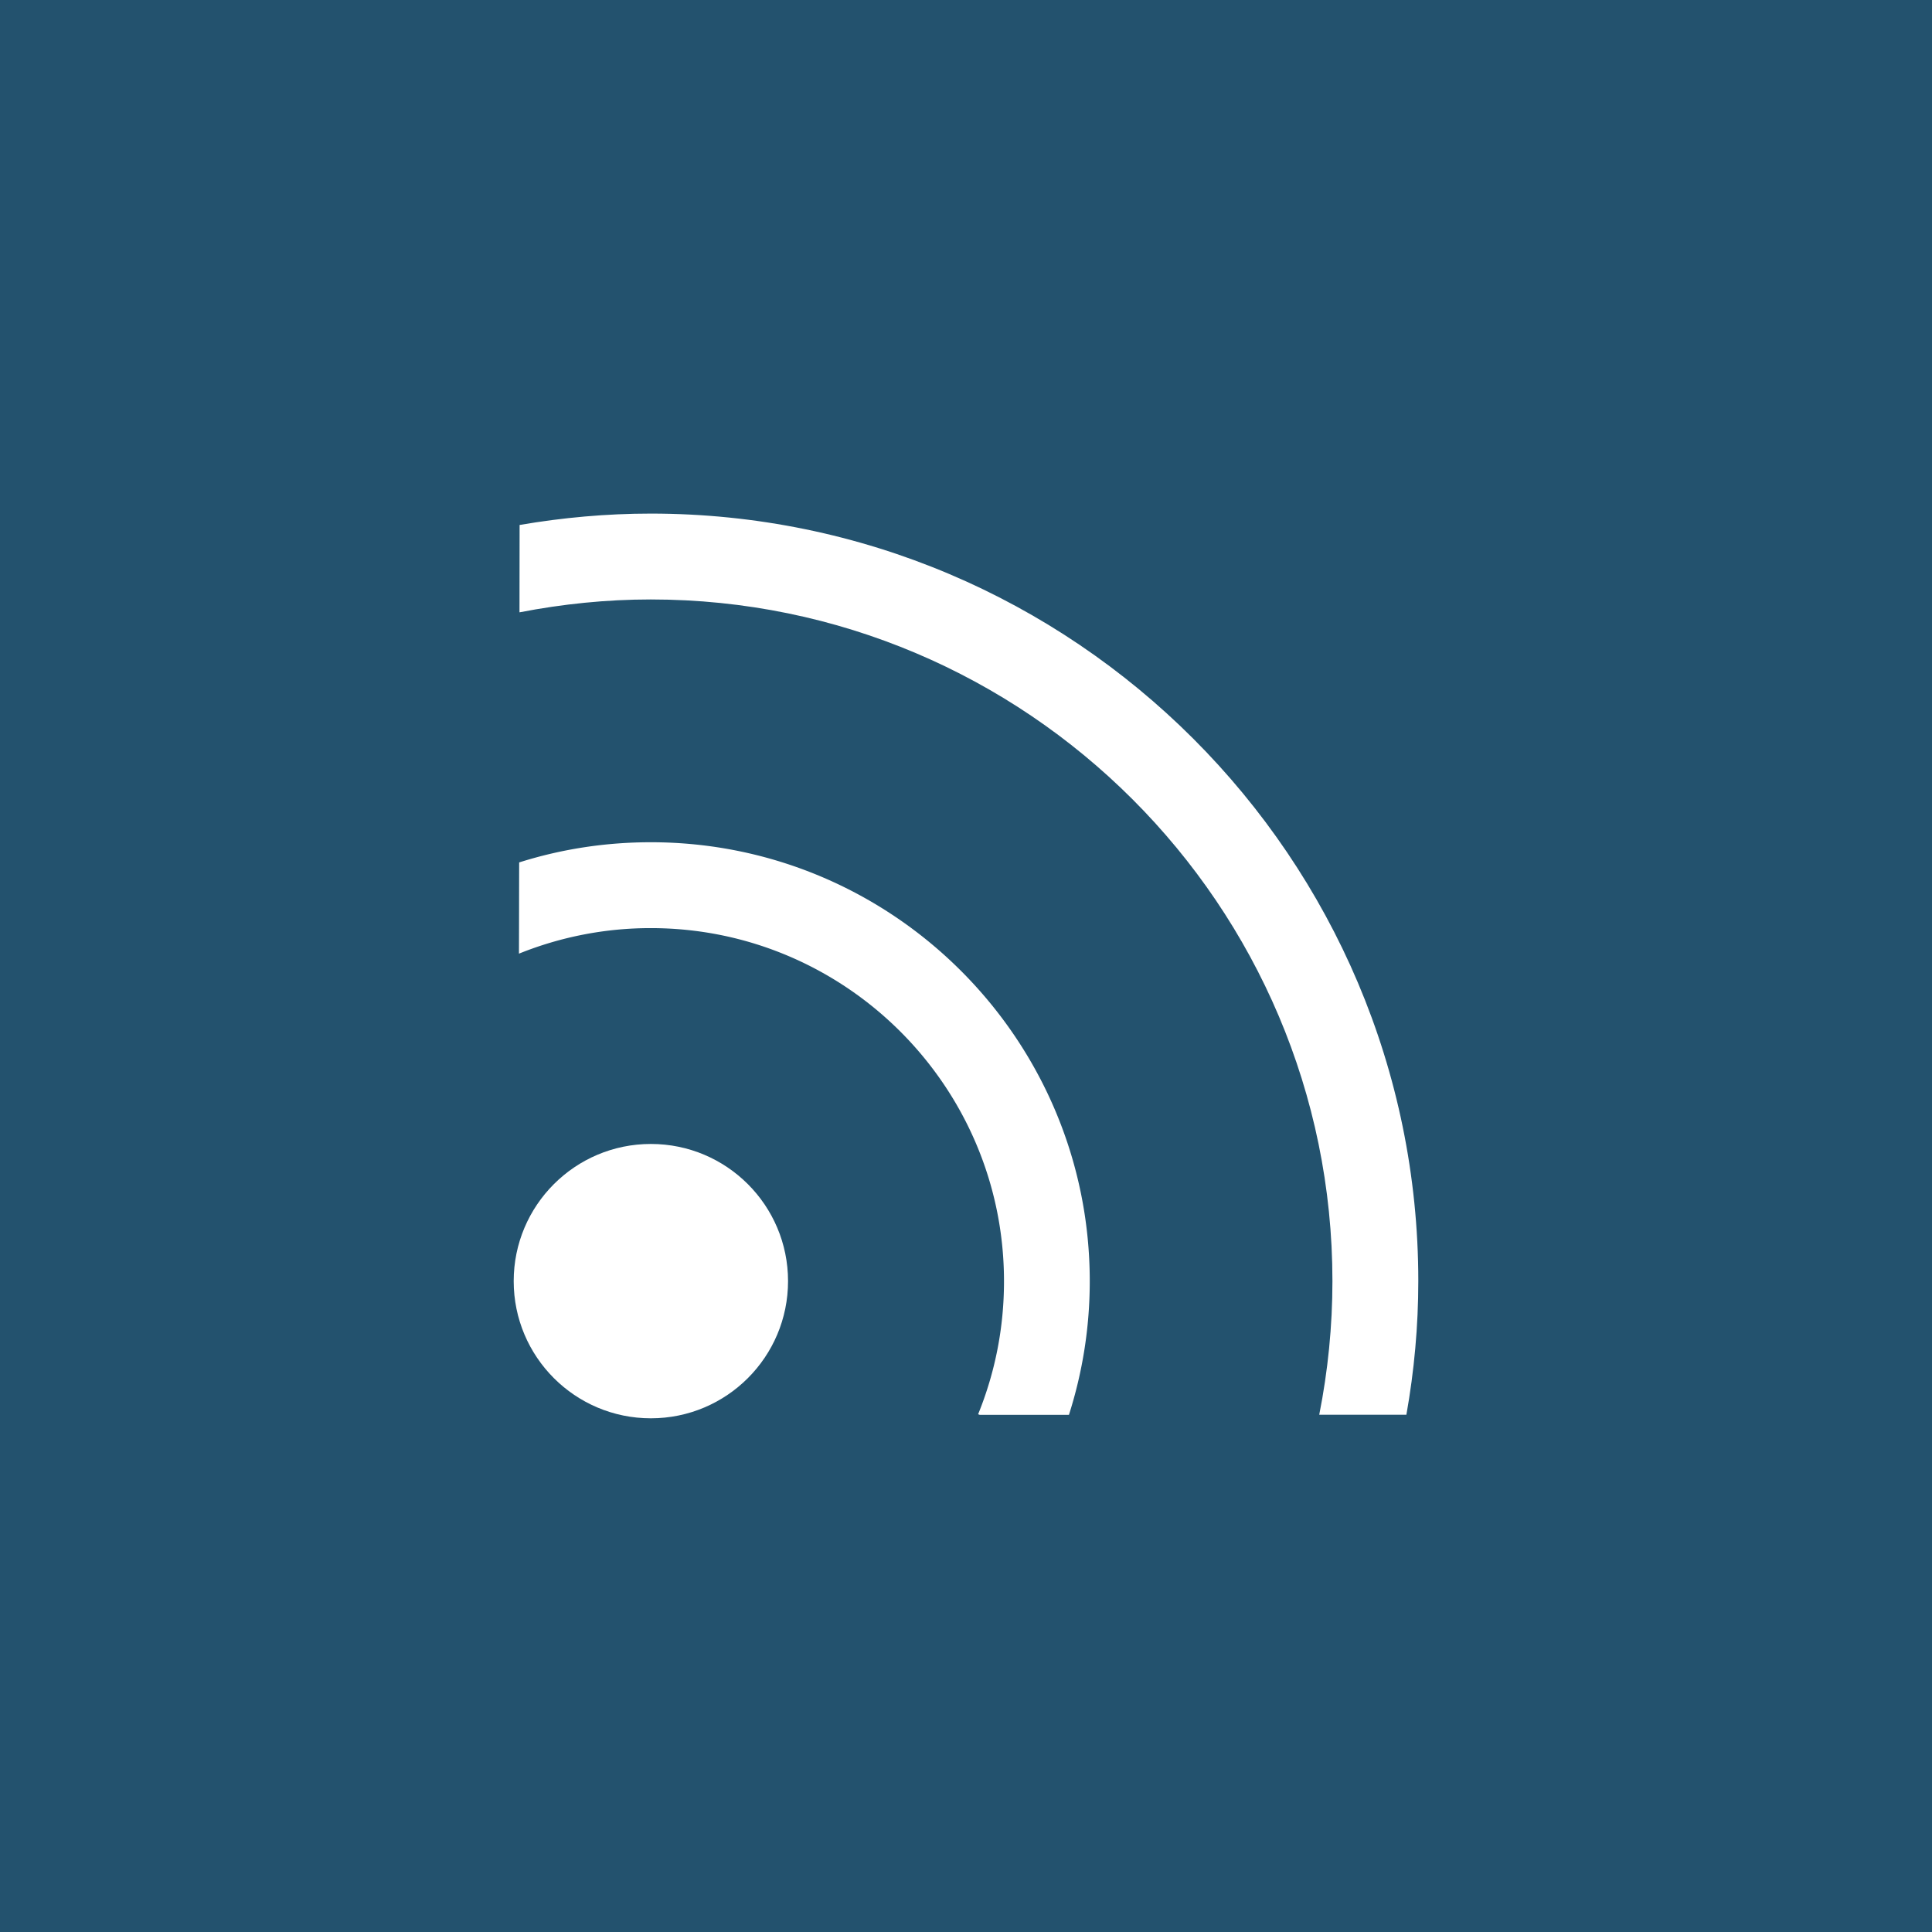
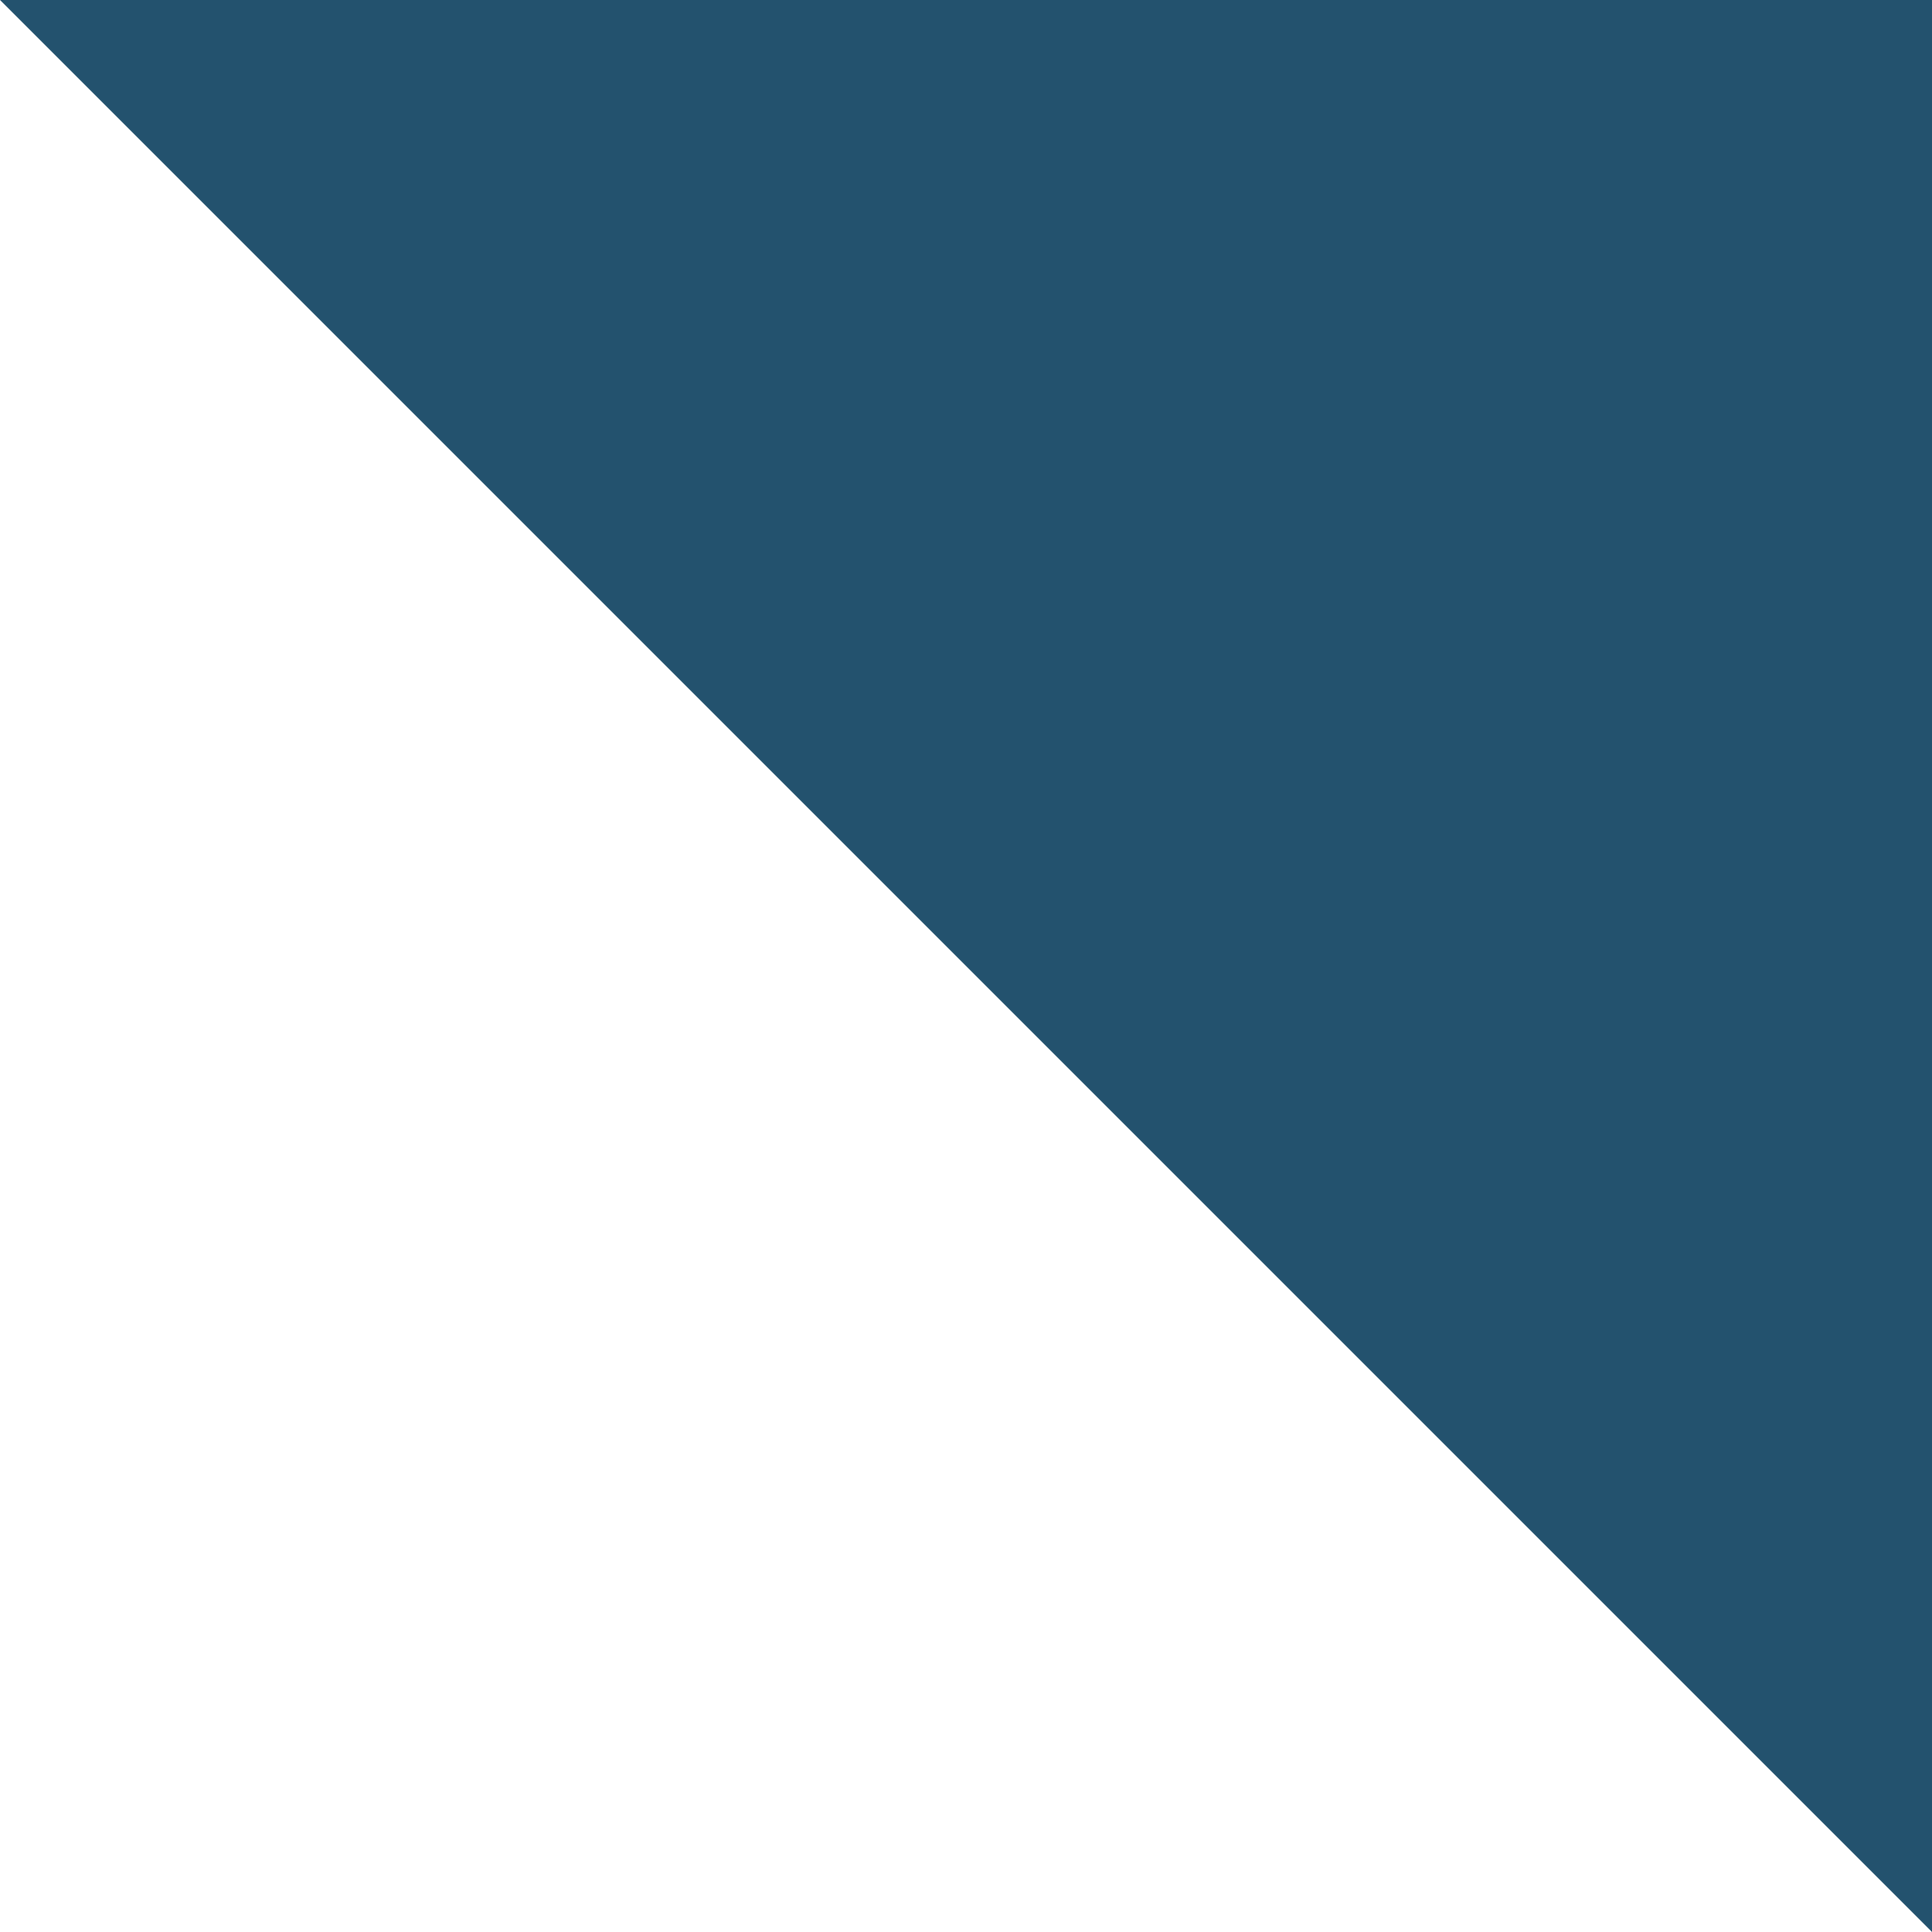
<svg xmlns="http://www.w3.org/2000/svg" id="Layer_1" x="0" y="0" version="1.1" viewBox="0 0 180 180" xml:space="preserve">
  <style>
    .st1{fill:#fff}
  </style>
  <switch>
    <g>
-       <path fill="#23526e" d="M0 0h180v180H0z" />
+       <path fill="#23526e" d="M0 0h180v180z" />
      <circle cx="60.64" cy="119.36" r="12.78" class="st1" />
-       <path d="M132.14 119.36c0-39.43-32.08-71.51-71.51-71.51-4.1 0-8.2.37-12.22 1.06 0 2.73-.01 5.45-.01 8.14 4.01-.78 8.11-1.2 12.23-1.2 35.02 0 63.51 28.49 63.51 63.51 0 4.19-.42 8.38-1.23 12.45h8.12c.73-4.09 1.11-8.27 1.11-12.45z" class="st1" />
-       <path d="M60.64 78.47c-4.21 0-8.32.63-12.27 1.88-.01 3.05-.01 5.9-.02 8.5a32.75 32.75 0 0112.29-2.38c18.14 0 32.9 14.76 32.9 32.9 0 4.29-.81 8.45-2.41 12.39l.15.06h8.31c1.28-4.01 1.94-8.18 1.94-12.45 0-22.56-18.34-40.9-40.89-40.9z" class="st1" />
    </g>
  </switch>
</svg>